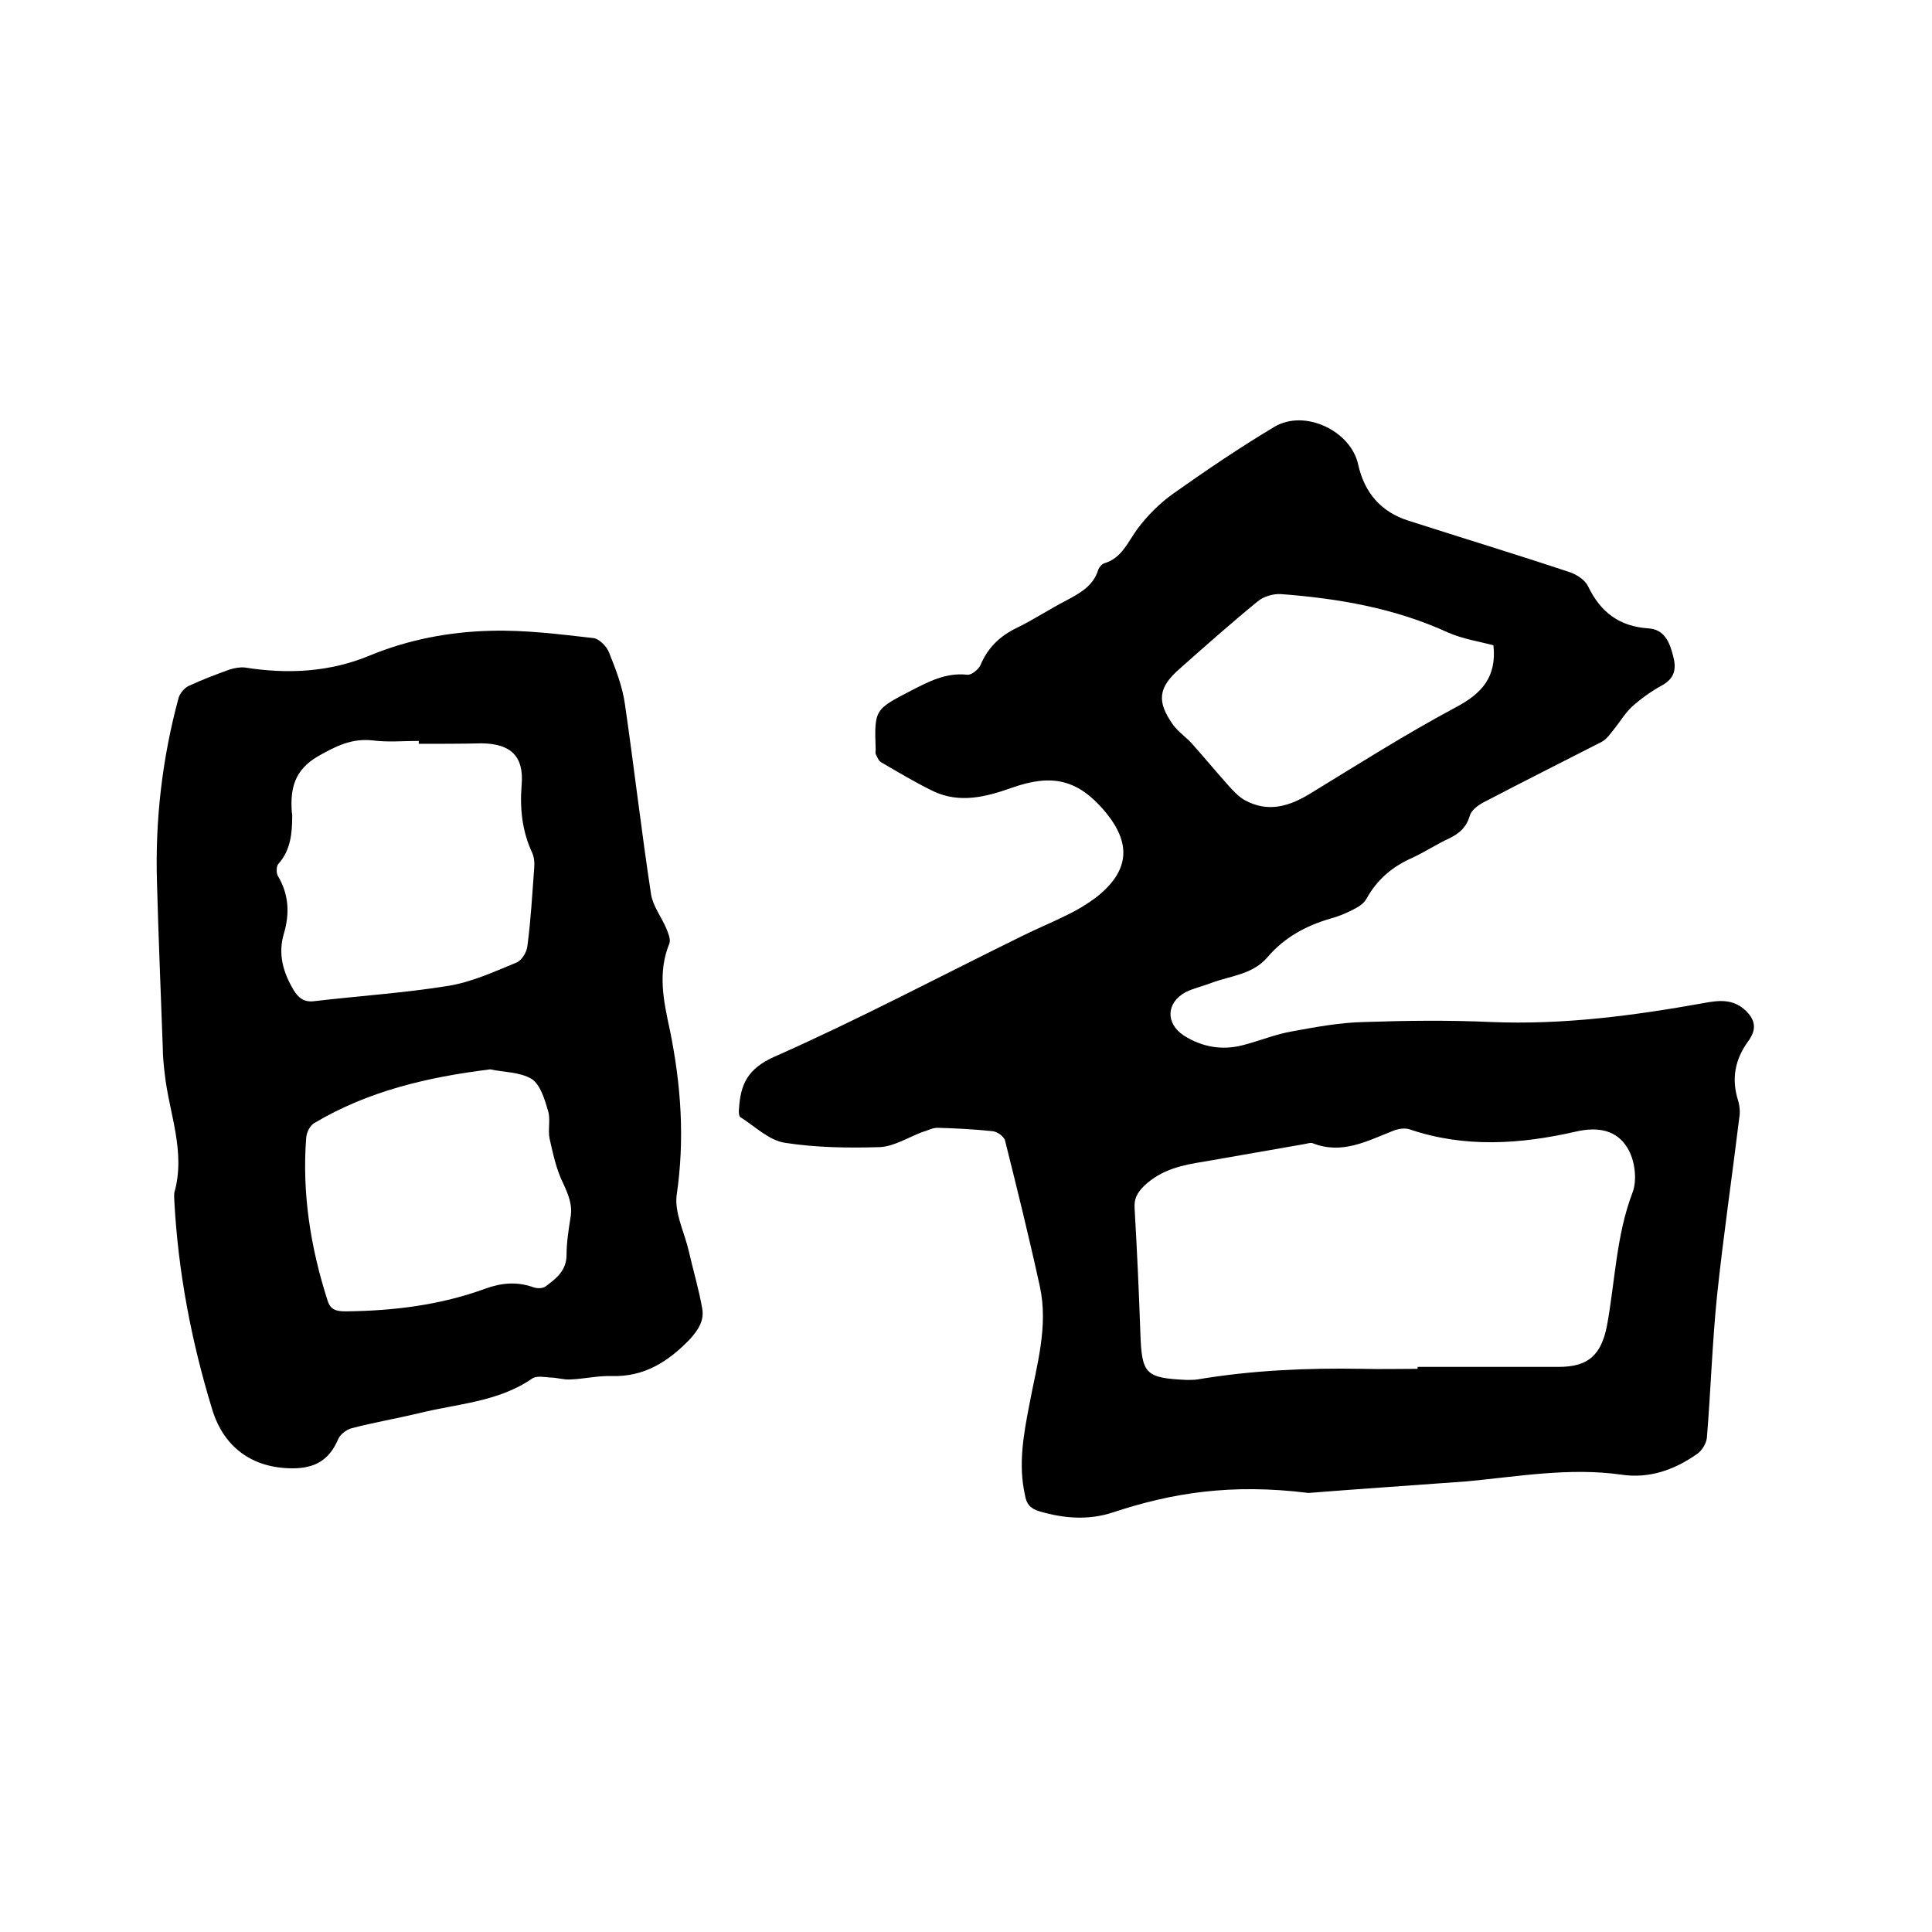
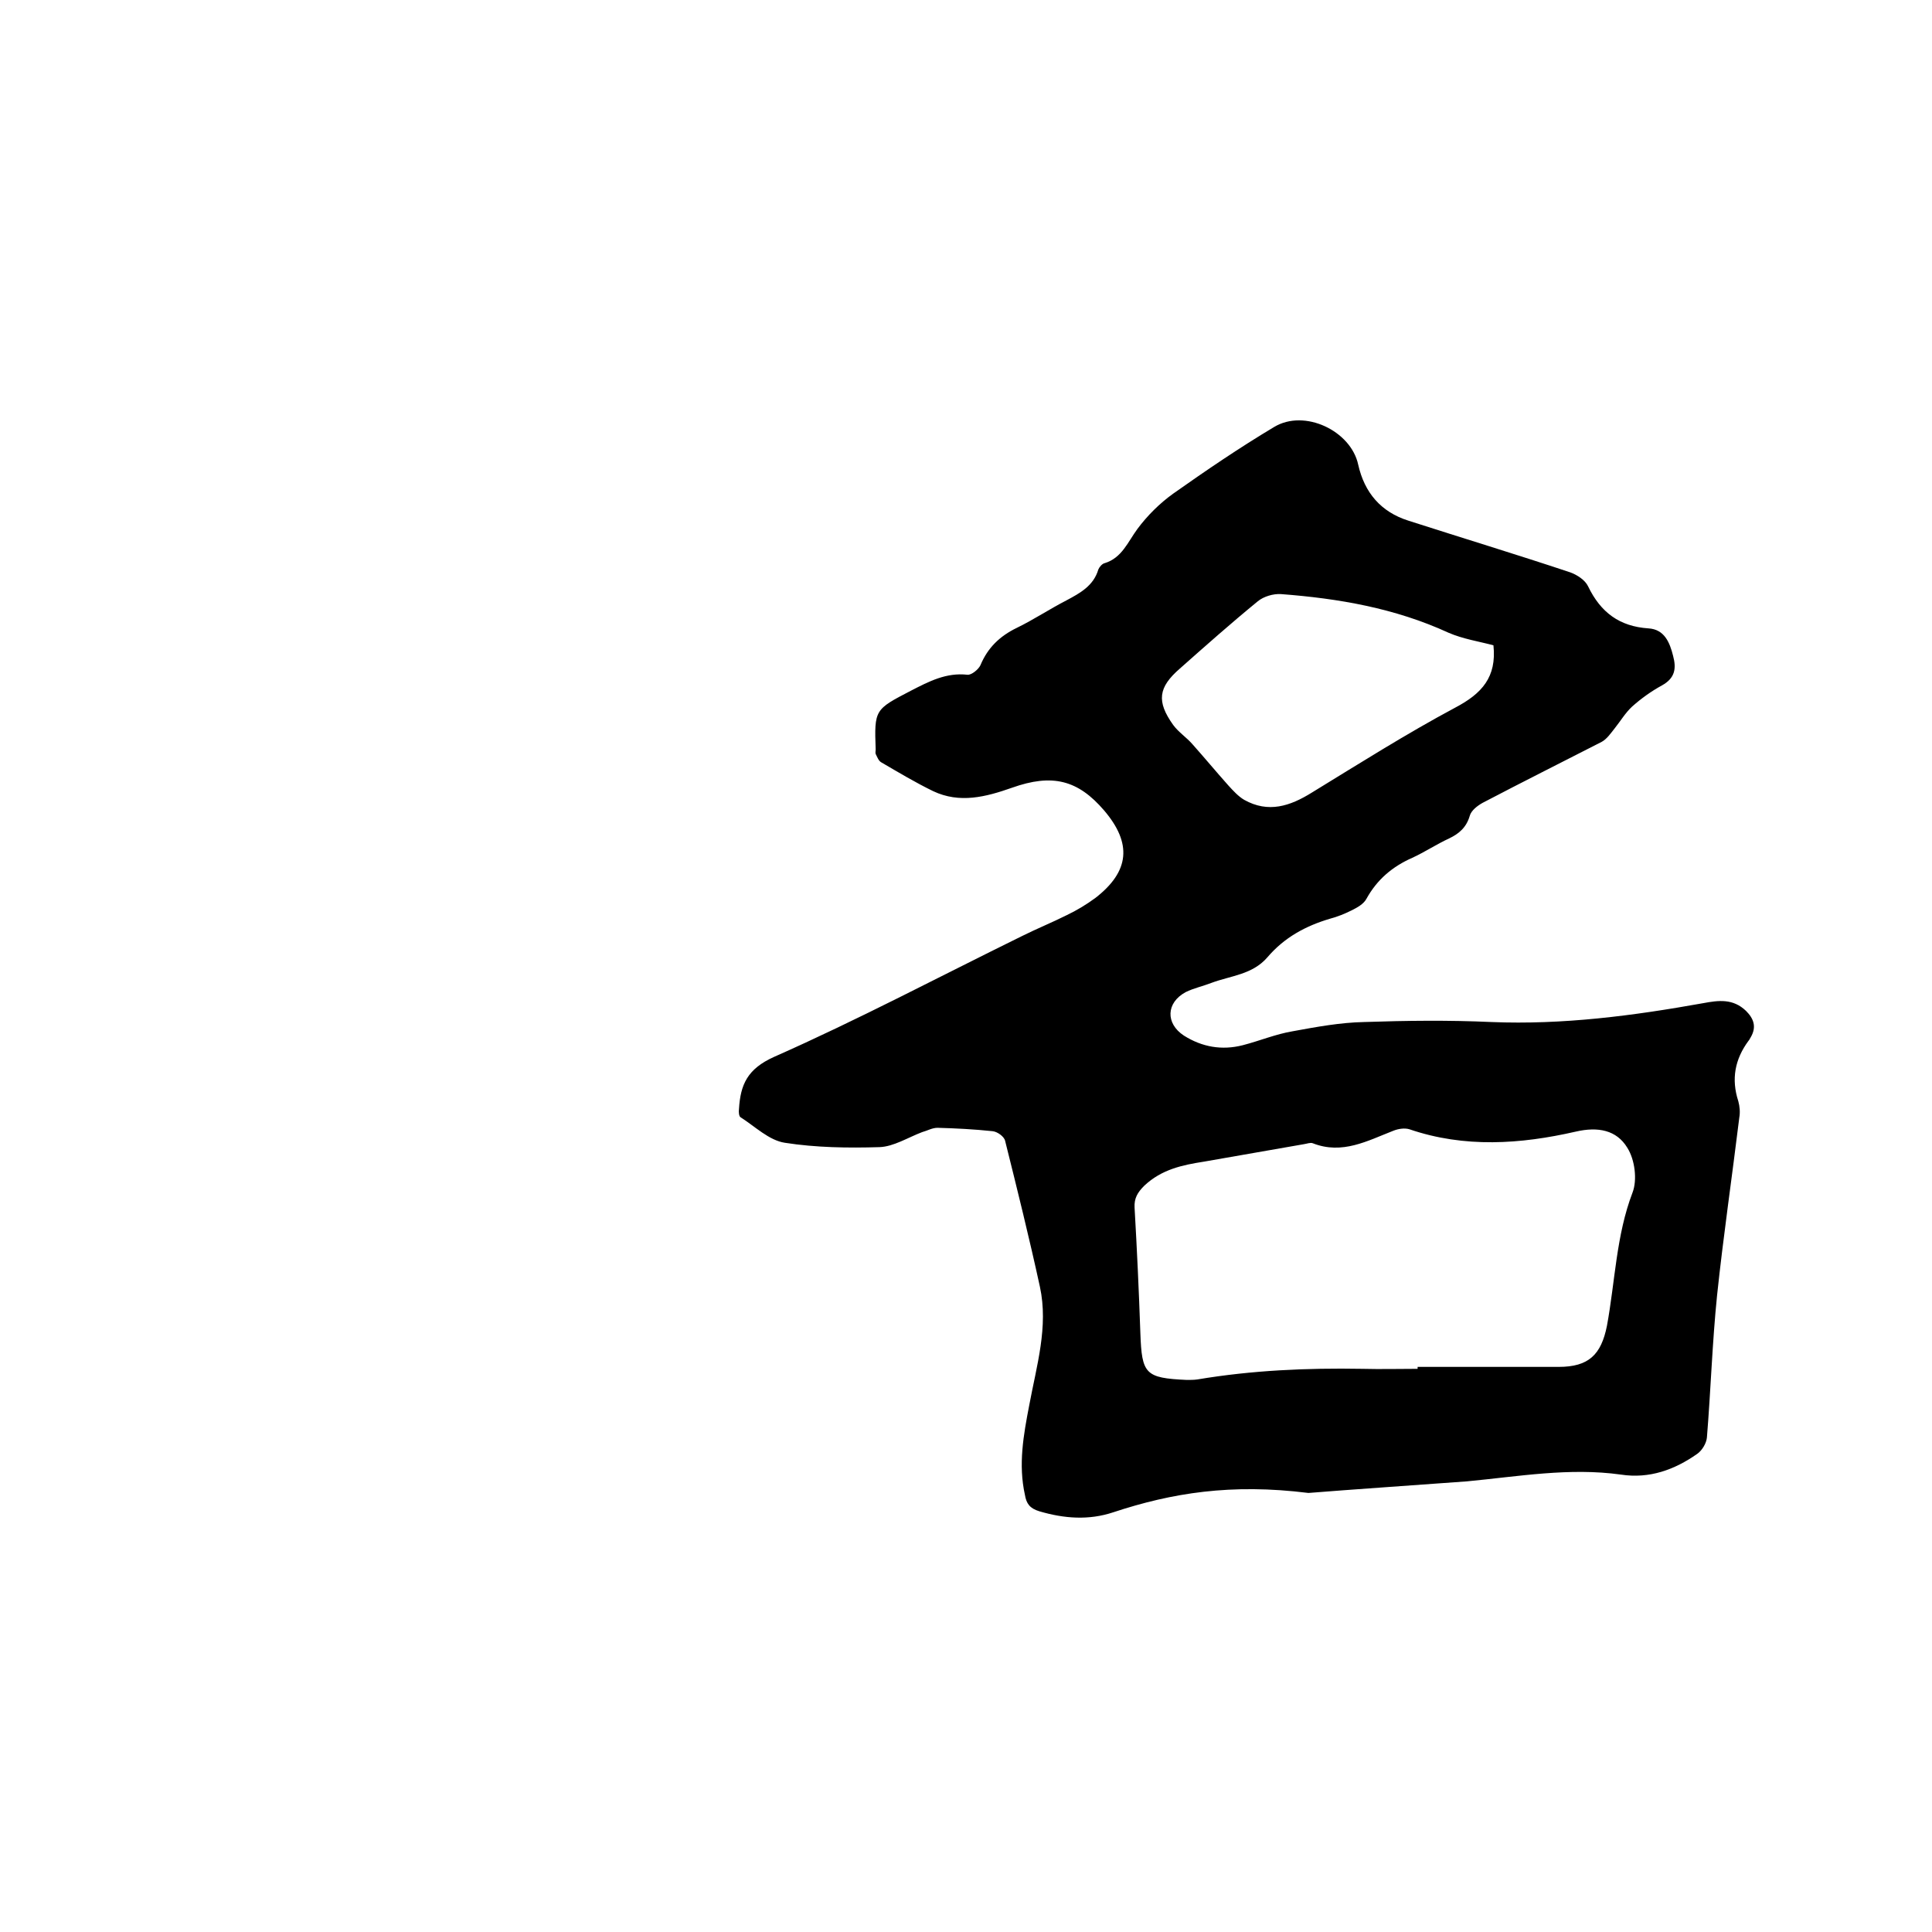
<svg xmlns="http://www.w3.org/2000/svg" enable-background="new 0 0 400 400" viewBox="0 0 400 400">
  <path d="m270.9 309.1c-16-2-28.3 0-40.4 4-5.1 1.7-10.2 1.3-15.3-.2-2-.6-2.7-1.6-3-3.4-1.4-6.3-.3-12.4.9-18.6 1.5-8.1 4-16.2 2.2-24.5-2.2-10.1-4.7-20.2-7.2-30.2-.2-.9-1.6-1.9-2.6-2-3.8-.4-7.6-.6-11.4-.7-1.1 0-2.1.6-3.2.9-2.9 1.1-5.9 3-8.8 3.1-6.5.2-13.2.1-19.6-.9-3.3-.5-6.2-3.4-9.2-5.3-.3-.2-.4-1.1-.3-1.7.3-5 1.7-8.3 7.3-10.8 17.4-7.7 34.2-16.6 51.3-25 3-1.5 6.2-2.8 9.2-4.3 2.1-1 4.1-2.2 6-3.6 7.1-5.5 7.6-11.3 1.8-18.1-5.4-6.3-10.7-7.7-19.1-4.7-5.4 1.9-10.8 3.3-16.3.7-3.7-1.8-7.2-3.9-10.8-6-.5-.3-.8-1.1-1.1-1.7-.1-.3 0-.6 0-.9-.3-8.3-.2-8.3 7.3-12.2 3.7-1.9 7.3-3.8 11.7-3.3.8.1 2.3-1.1 2.7-2 1.5-3.6 4-6 7.5-7.7s6.8-3.9 10.3-5.7c2.8-1.5 5.6-3 6.6-6.4.2-.5.8-1.2 1.3-1.3 3.6-1.1 4.8-4.4 6.8-7.1s4.6-5.3 7.4-7.3c6.8-4.8 13.7-9.5 20.9-13.8 6.3-3.8 15.9.8 17.4 7.8 1.3 5.8 4.7 9.8 10.4 11.6 11.2 3.6 22.4 7 33.5 10.7 1.4.5 3.1 1.6 3.7 2.9 2.6 5.4 6.5 8.3 12.5 8.7 3.3.2 4.4 2.9 5.1 5.7.7 2.6.4 4.6-2.3 6.1-2.2 1.2-4.3 2.7-6.2 4.4-1.4 1.3-2.4 3-3.6 4.5-.8 1-1.6 2.2-2.7 2.8-8.2 4.2-16.4 8.3-24.6 12.6-1.1.6-2.4 1.6-2.7 2.7-.7 2.4-2.2 3.7-4.3 4.7-2.6 1.2-5 2.8-7.6 4-4.1 1.8-7.3 4.5-9.5 8.5-.6 1.1-1.9 1.8-3.1 2.4-1.4.7-2.9 1.3-4.4 1.7-5.1 1.5-9.5 3.9-13 8-3.1 3.6-7.6 3.8-11.6 5.3-1.8.7-3.7 1.1-5.3 1.9-4.1 2.2-4.2 6.5-.4 9 3.8 2.4 7.9 3.1 12.2 2 3.5-.9 6.8-2.3 10.4-2.9 4.9-.9 9.8-1.8 14.7-1.9 8.8-.3 17.6-.4 26.4 0 14.8.6 29.3-1.3 43.8-3.9 3.2-.6 6.2-1 8.9 1.6 1.6 1.6 2.2 3.3 1 5.4-.2.3-.3.6-.5.8-2.8 3.8-3.6 7.9-2.1 12.5.3 1.1.4 2.3.2 3.4-1.5 12.3-3.3 24.5-4.6 36.8-1 9.8-1.3 19.6-2.1 29.4-.1 1.2-1 2.7-2 3.4-4.7 3.3-9.9 5.2-15.8 4.3-10.7-1.5-21.3.4-31.9 1.4-12.3.9-24.1 1.7-32.8 2.4zm22.6-25.7c0-.1 0-.3 0-.4h7.6 21.6c6.2 0 8.8-2.5 10-8.5 1.7-9.2 1.9-18.7 5.3-27.6 1-2.6.5-6.8-1.1-9.3-2.2-3.6-6-4.4-10.7-3.3-11.4 2.6-23 3.4-34.4-.5-1-.3-2.3-.1-3.3.3-5.4 2.1-10.6 5-16.7 2.6-.5-.2-1.2.1-1.9.2-6.9 1.2-13.7 2.4-20.6 3.6-4.5.7-8.8 1.6-12.4 5-1.4 1.4-2.1 2.6-2 4.5.5 8.7.9 17.3 1.2 26 .3 8.5 1 9.3 9.6 9.7.7 0 1.5 0 2.2-.1 11.3-1.9 22.7-2.4 34.1-2.2 3.9.1 7.7 0 11.5 0zm15.7-149.8c-3-.8-6.3-1.3-9.3-2.6-11.1-5.1-22.8-7.1-34.7-8-1.6-.1-3.6.5-4.8 1.5-5.5 4.5-10.8 9.2-16.1 13.9-4.5 3.9-4.9 6.8-1.4 11.7 1.1 1.5 2.8 2.6 4 4 2.5 2.8 4.9 5.7 7.4 8.5 1 1.1 2.1 2.3 3.3 3 5 2.8 9.5 1.3 14-1.5 9.8-6 19.6-12.2 29.7-17.6 5.5-2.9 8.6-6.3 7.9-12.9z" />
-   <path d="m36.1 248.8c0-.6-.1-1.3 0-1.9 2.4-8.5-1.1-16.4-2-24.6-.2-1.8-.4-3.6-.4-5.4-.4-11.4-.9-22.8-1.2-34.2-.4-13 1.1-25.8 4.5-38.3.3-.9 1.2-2 2.1-2.4 2.8-1.3 5.7-2.4 8.5-3.4 1-.3 2.1-.5 3.1-.4 8.8 1.4 17.5 1 25.9-2.5 8-3.3 16.5-4.9 25-5.1 7.1-.2 14.1.7 21.2 1.5 1.2.1 2.8 1.7 3.3 3 1.4 3.5 2.8 7.1 3.3 10.8 1.9 13.1 3.4 26.2 5.4 39.3.4 2.4 2.1 4.6 3.1 6.9.4 1 1 2.3.7 3.2-2.5 6.1-1.2 12 .1 18 2.3 11.3 3.1 22.5 1.4 34.1-.5 3.7 1.6 7.7 2.5 11.6.9 4 2.1 7.9 2.8 12 .4 2.4-.8 4.3-2.5 6.2-4.5 4.7-9.5 7.9-16.3 7.7-2.8-.1-5.7.6-8.5.7-1.4.1-2.8-.4-4.2-.4-1.2-.1-2.8-.4-3.7.2-7.1 4.9-15.5 5.2-23.5 7.2-4.6 1.1-9.3 1.9-13.9 3.1-1.1.3-2.4 1.3-2.8 2.3-1.8 4.2-4.7 6-9.4 6-8.3 0-14.3-4.3-16.7-12.3-4.3-14.1-7-28.3-7.8-42.9zm50.6-94.8c0-.2 0-.4 0-.6-3.2 0-6.4.3-9.5-.1-4.4-.5-7.7 1.2-11.4 3.3-4.8 2.8-5.7 6.6-5.4 11.3 0 .3.1.6.1.9 0 3.7-.3 7.2-2.9 10.1-.4.5-.4 1.8-.1 2.4 2.3 3.8 2.5 7.8 1.3 11.9-1.3 4.3-.2 8.1 2 11.8 1 1.6 2.1 2.5 4.1 2.3 9.3-1.1 18.7-1.7 28-3.2 4.8-.8 9.4-2.9 14-4.8 1.1-.4 2.2-2.2 2.3-3.5.7-5.3 1-10.7 1.4-16.1.1-1 0-2.2-.4-3.1-2.1-4.5-2.6-9.2-2.2-14.1.5-5.9-2.2-8.5-8.2-8.6-4.4.1-8.7.1-13.1.1zm14.8 67.4c-13 1.6-25.3 4.5-36.4 11.1-.9.5-1.6 1.9-1.7 3-.9 11.5.9 22.8 4.4 33.7.6 2 1.8 2.3 3.8 2.3 9.9-.1 19.6-1.3 28.9-4.7 3.3-1.2 6.5-1.5 9.9-.3.8.3 2 .3 2.6-.2 2.2-1.6 4.3-3.3 4.3-6.5 0-2.5.4-5.1.8-7.6.5-2.7-.4-4.8-1.5-7.2-1.4-2.8-2.1-6.1-2.8-9.2-.4-1.8.2-3.9-.3-5.7-.7-2.4-1.6-5.5-3.4-6.7-2.5-1.5-5.9-1.4-8.6-2z" />
</svg>